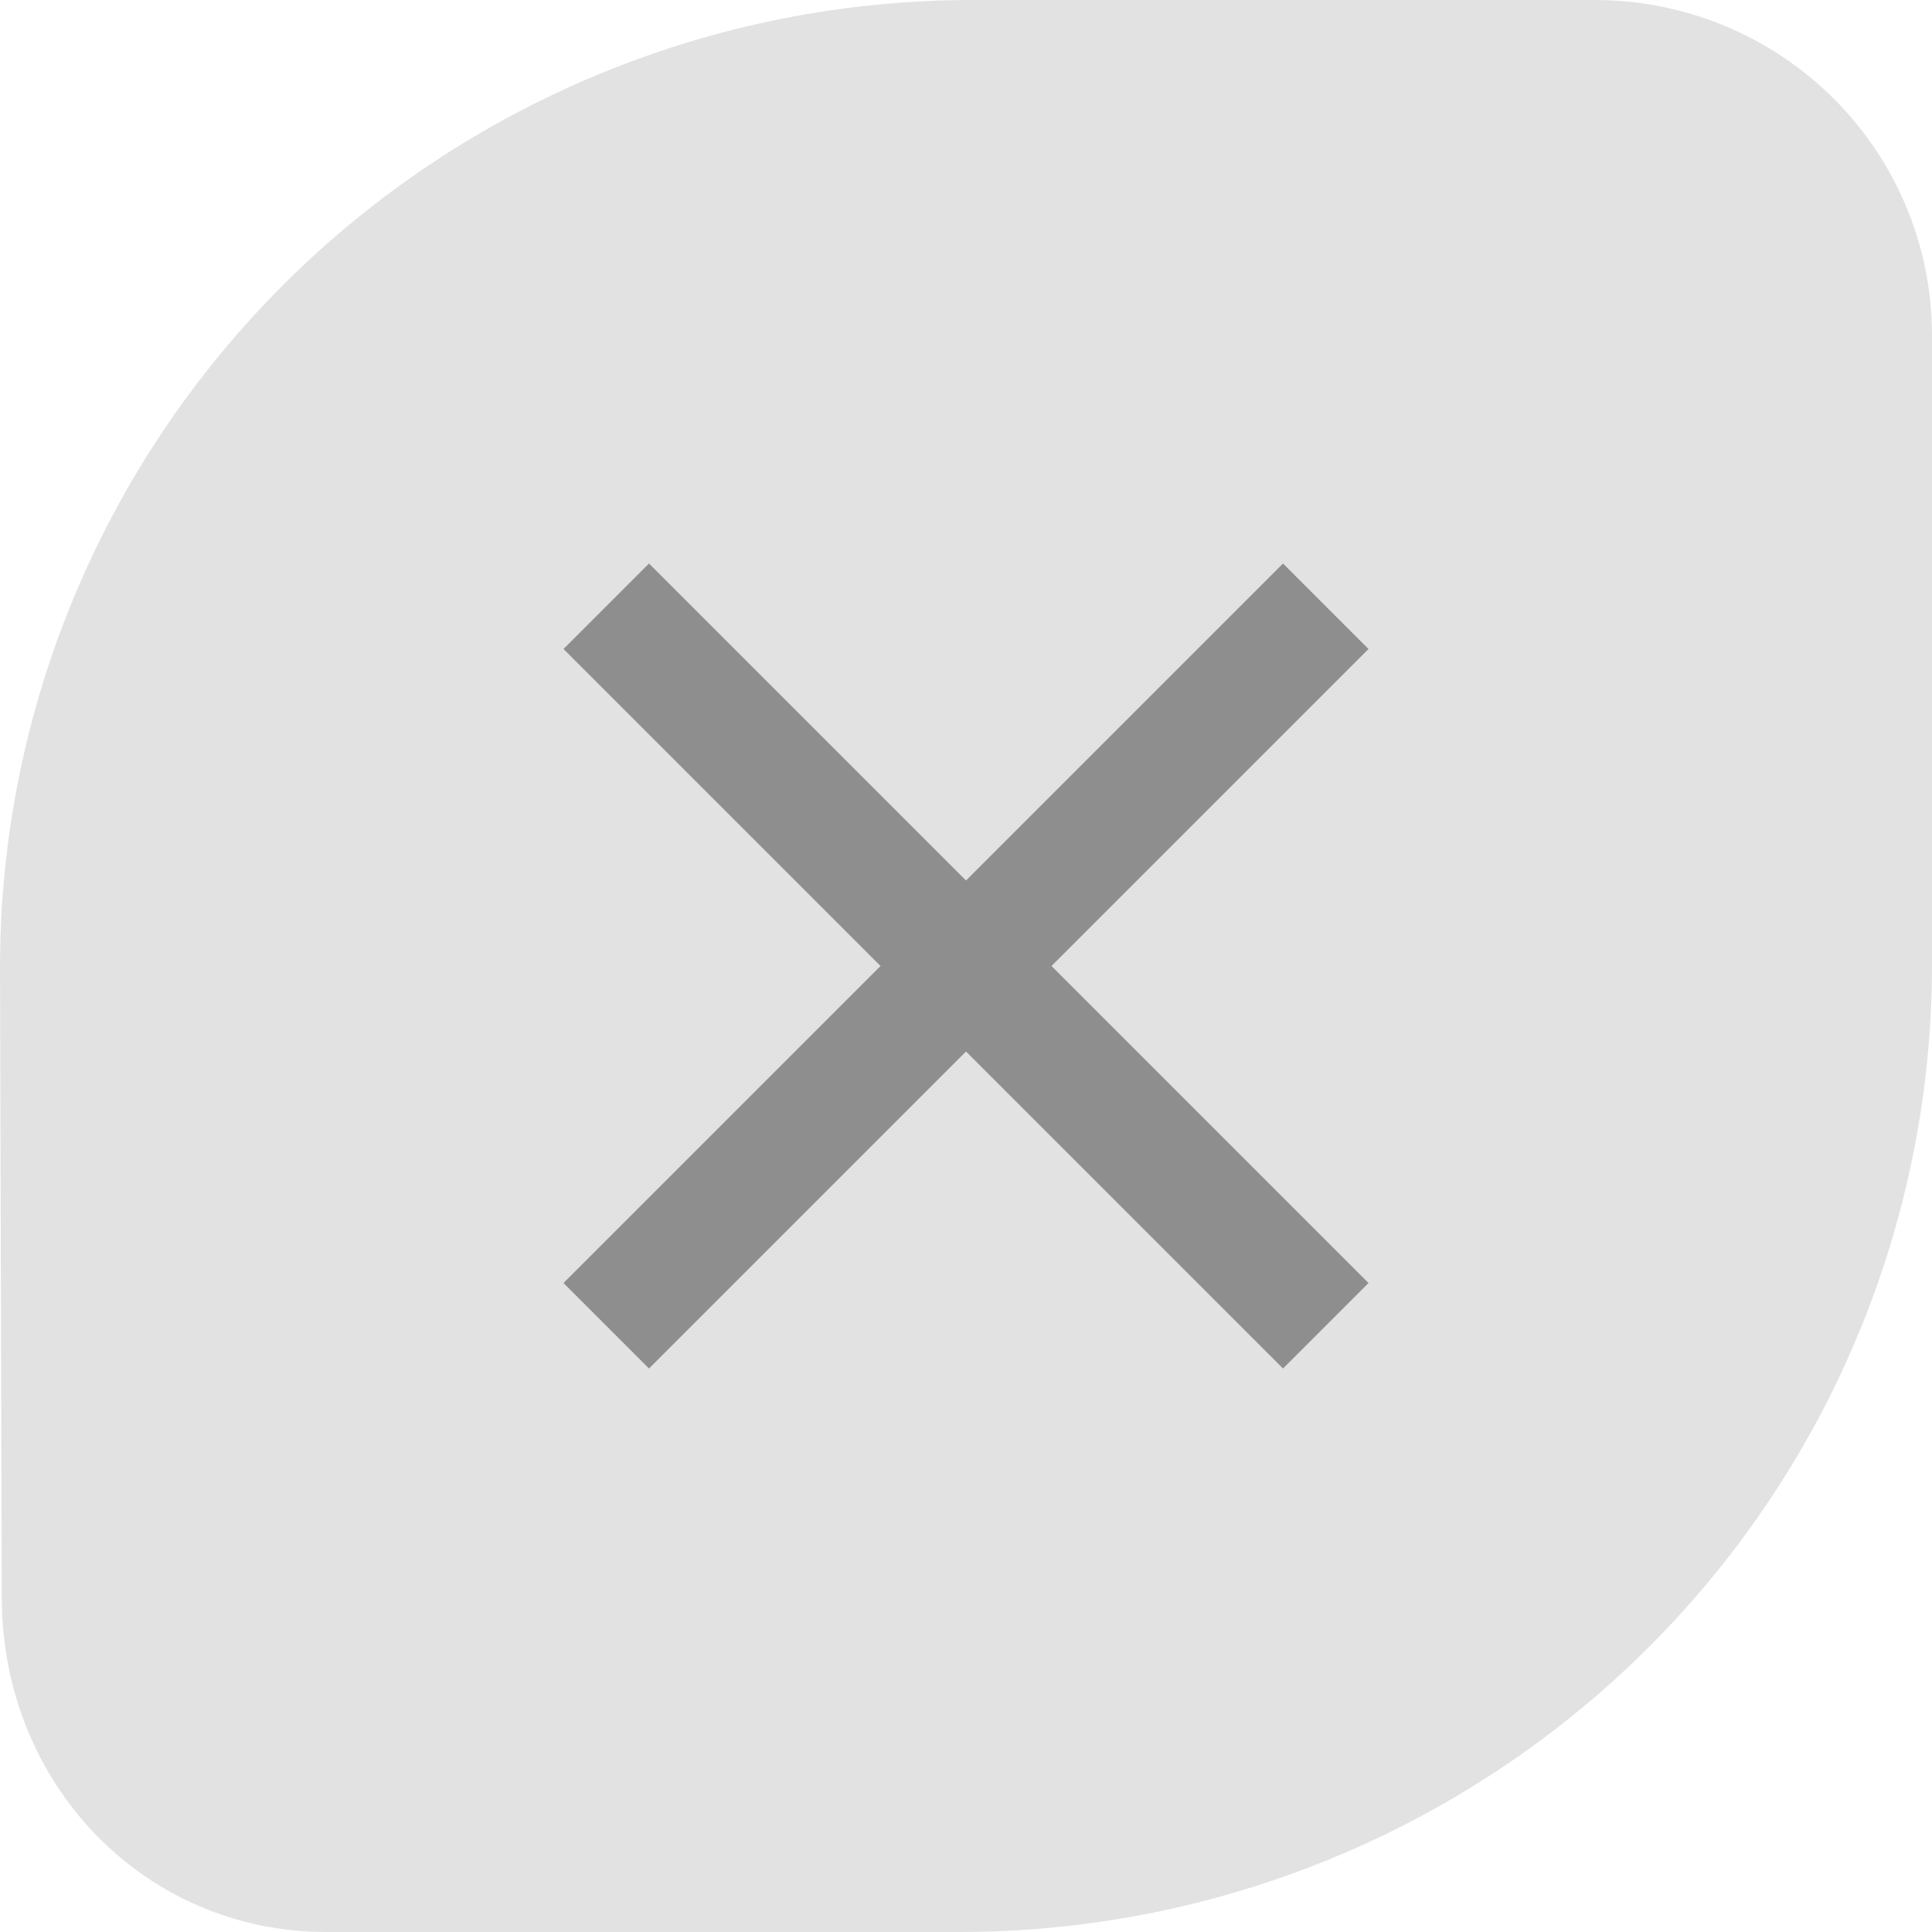
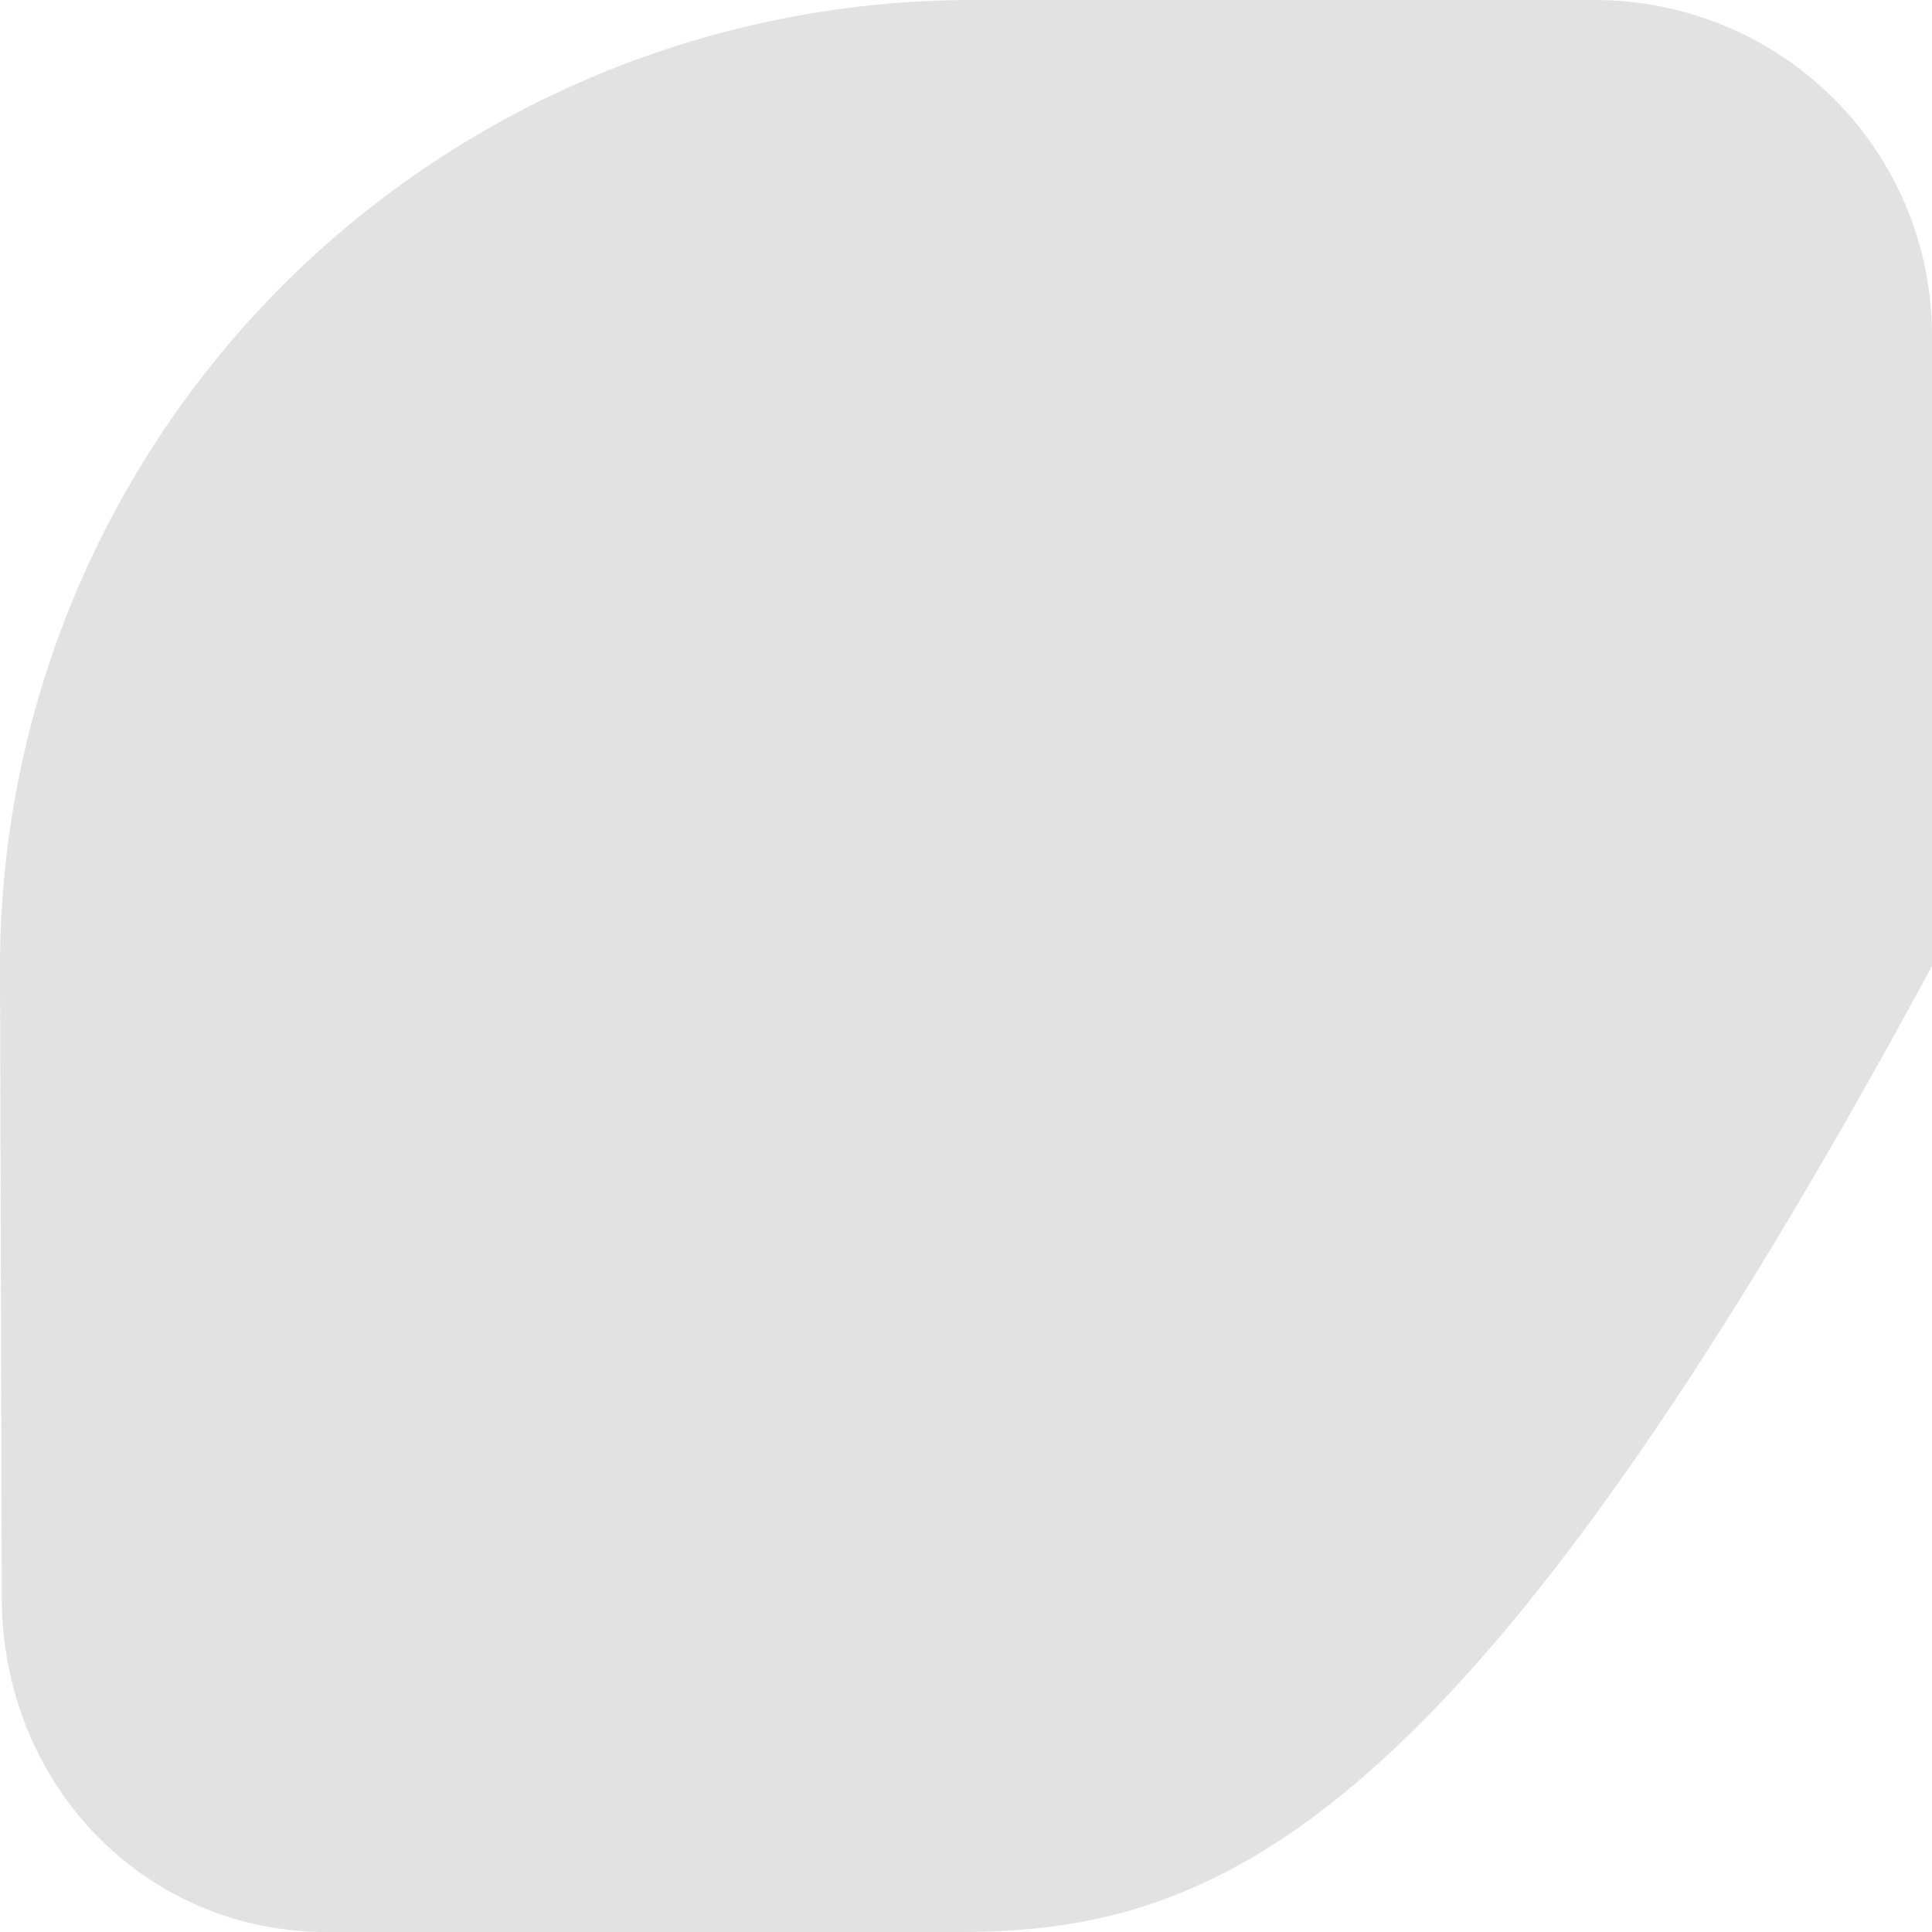
<svg xmlns="http://www.w3.org/2000/svg" width="24" height="24" viewBox="0 0 24 24" fill="none">
-   <path d="M11.935 24H4.053C1.802 24 0.022 22.172 0.022 19.84L0 12.002C0.003 8.821 1.275 5.77 3.537 3.52C5.799 1.27 8.866 0.004 12.065 0L19.815 0C20.924 0.001 21.988 0.439 22.773 1.219C23.557 1.999 23.999 3.057 24 4.16V12C23.996 15.181 22.724 18.231 20.462 20.481C18.2 22.73 15.134 23.996 11.935 24Z" fill="#E2E2E2" />
-   <path opacity="0.4" d="M8.062 17L7 15.938L10.938 12L7 8.062L8.062 7L12 10.938L15.938 7L17 8.062L13.062 12L17 15.938L15.938 17L12 13.062L8.062 17Z" fill="#111111" />
+   <path d="M11.935 24H4.053C1.802 24 0.022 22.172 0.022 19.84L0 12.002C0.003 8.821 1.275 5.77 3.537 3.52C5.799 1.27 8.866 0.004 12.065 0L19.815 0C20.924 0.001 21.988 0.439 22.773 1.219C23.557 1.999 23.999 3.057 24 4.16V12C18.2 22.73 15.134 23.996 11.935 24Z" fill="#E2E2E2" />
</svg>